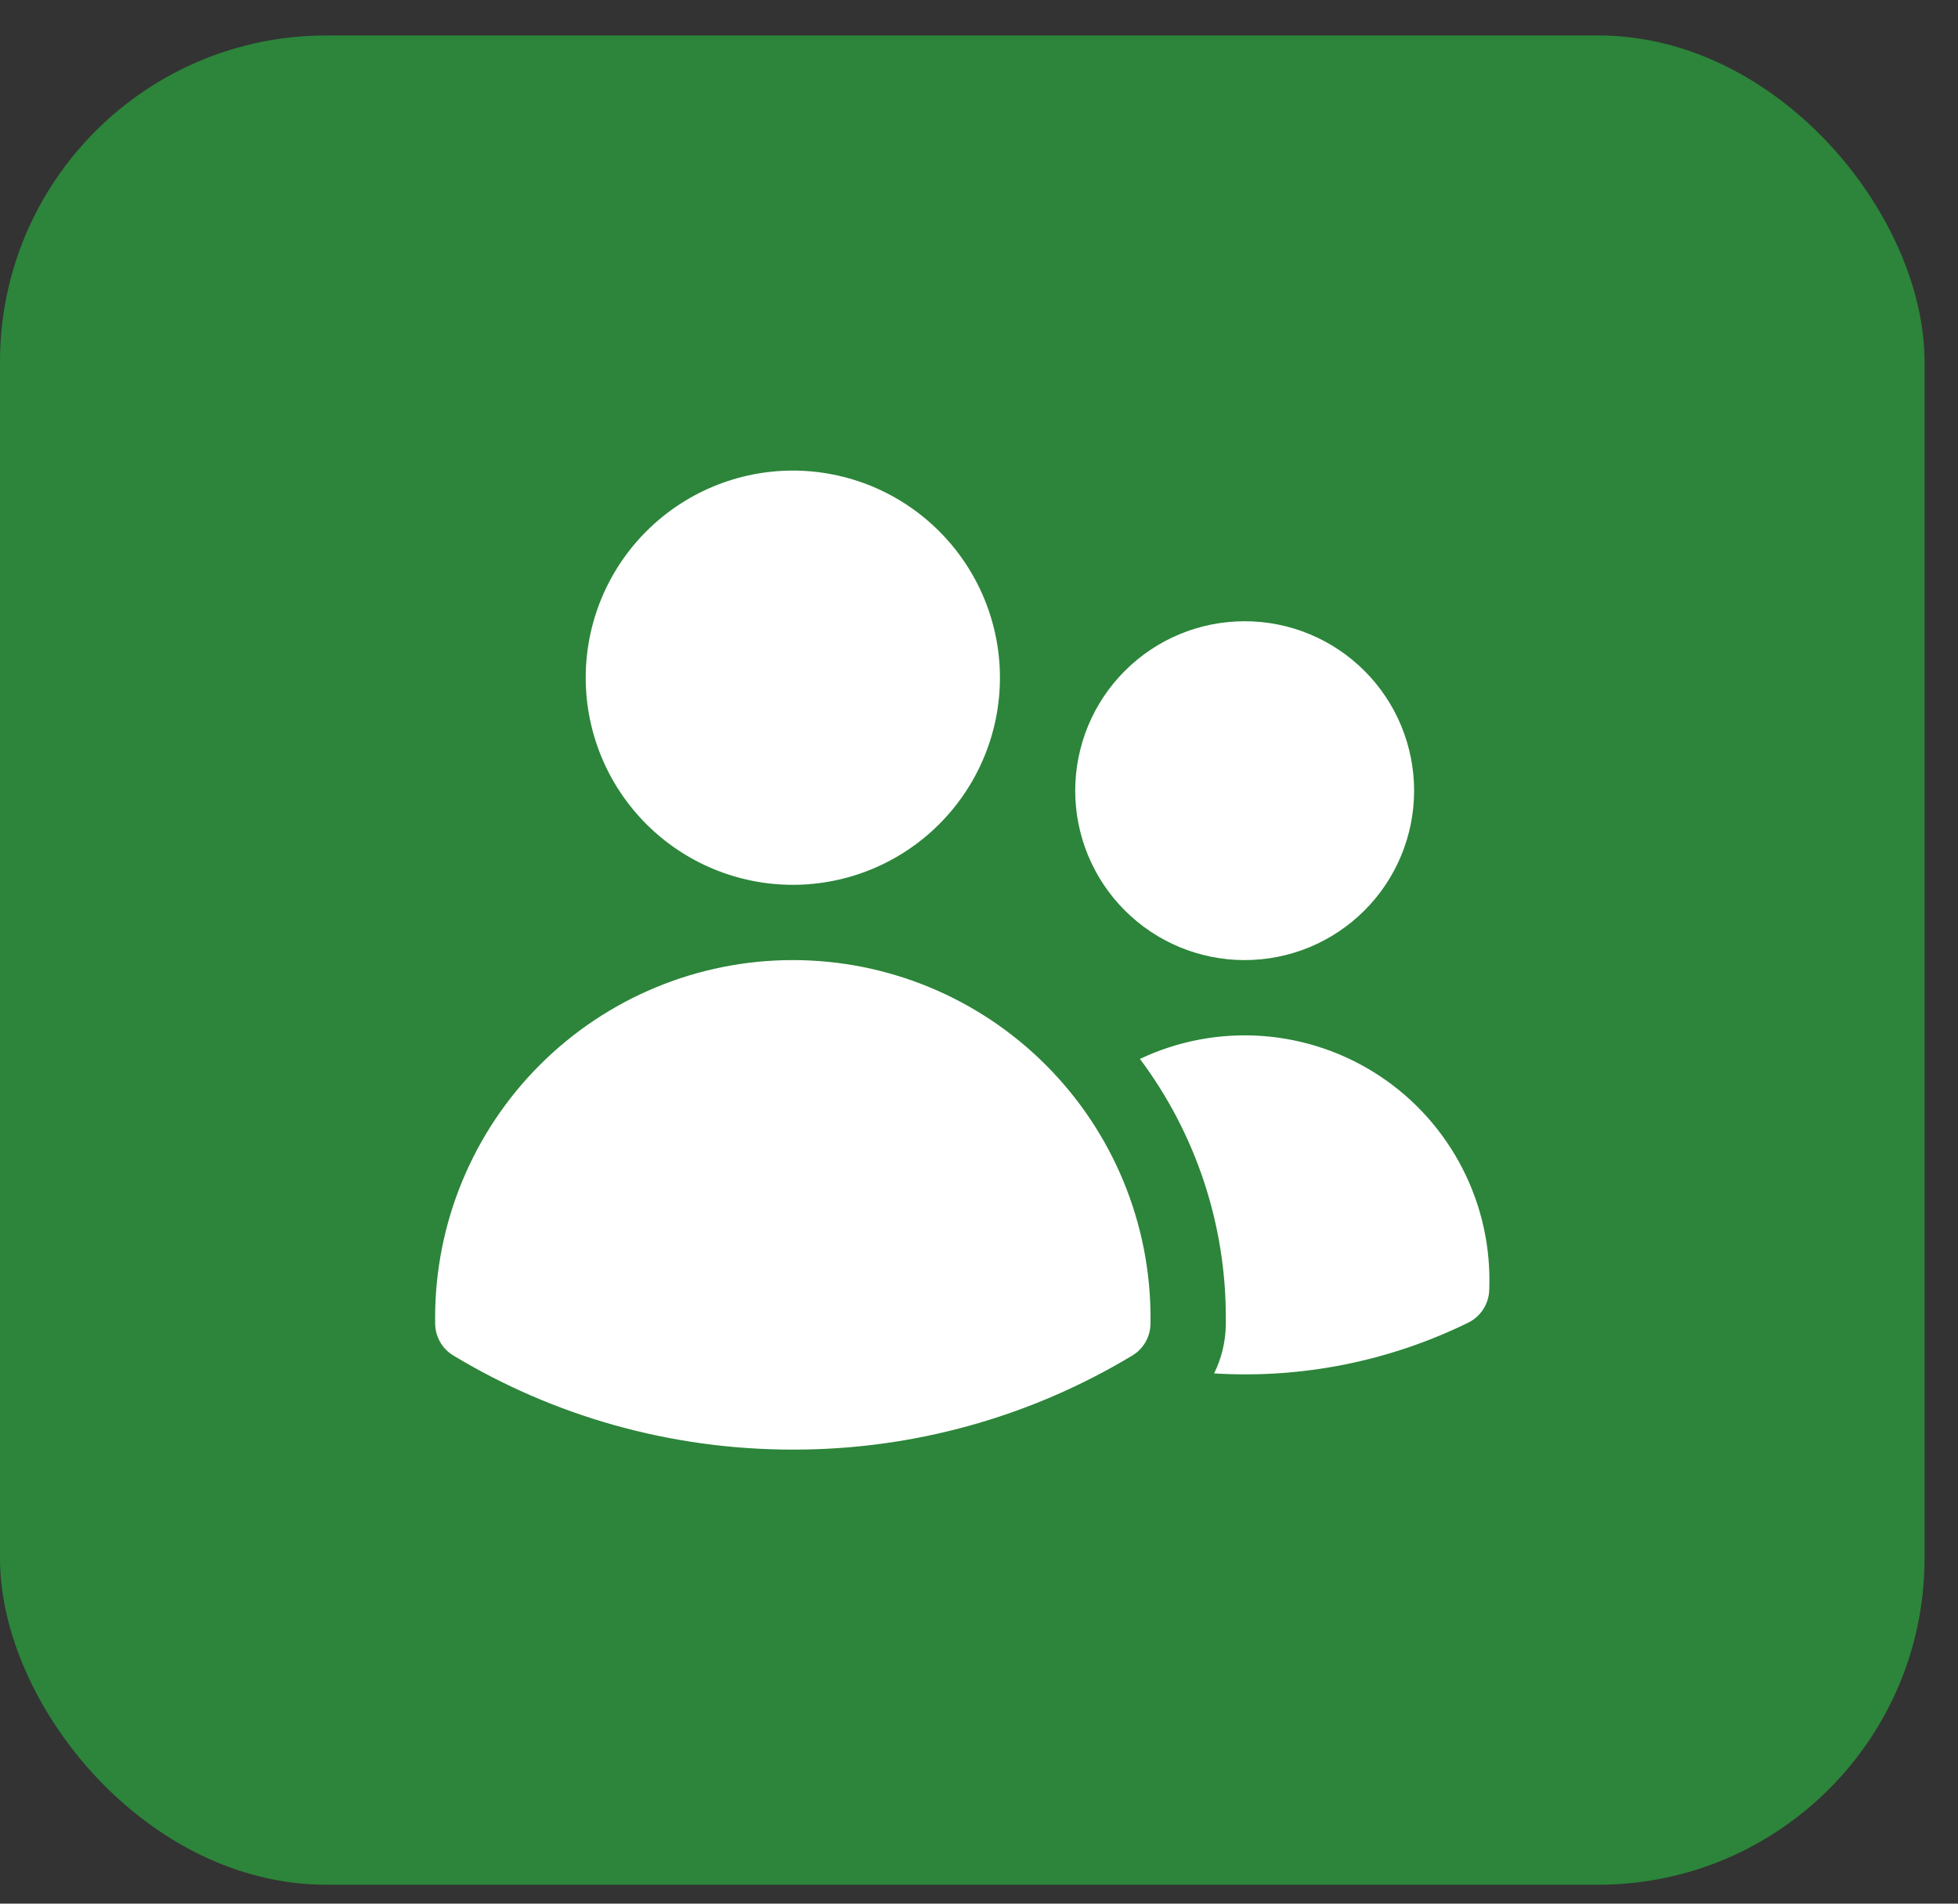
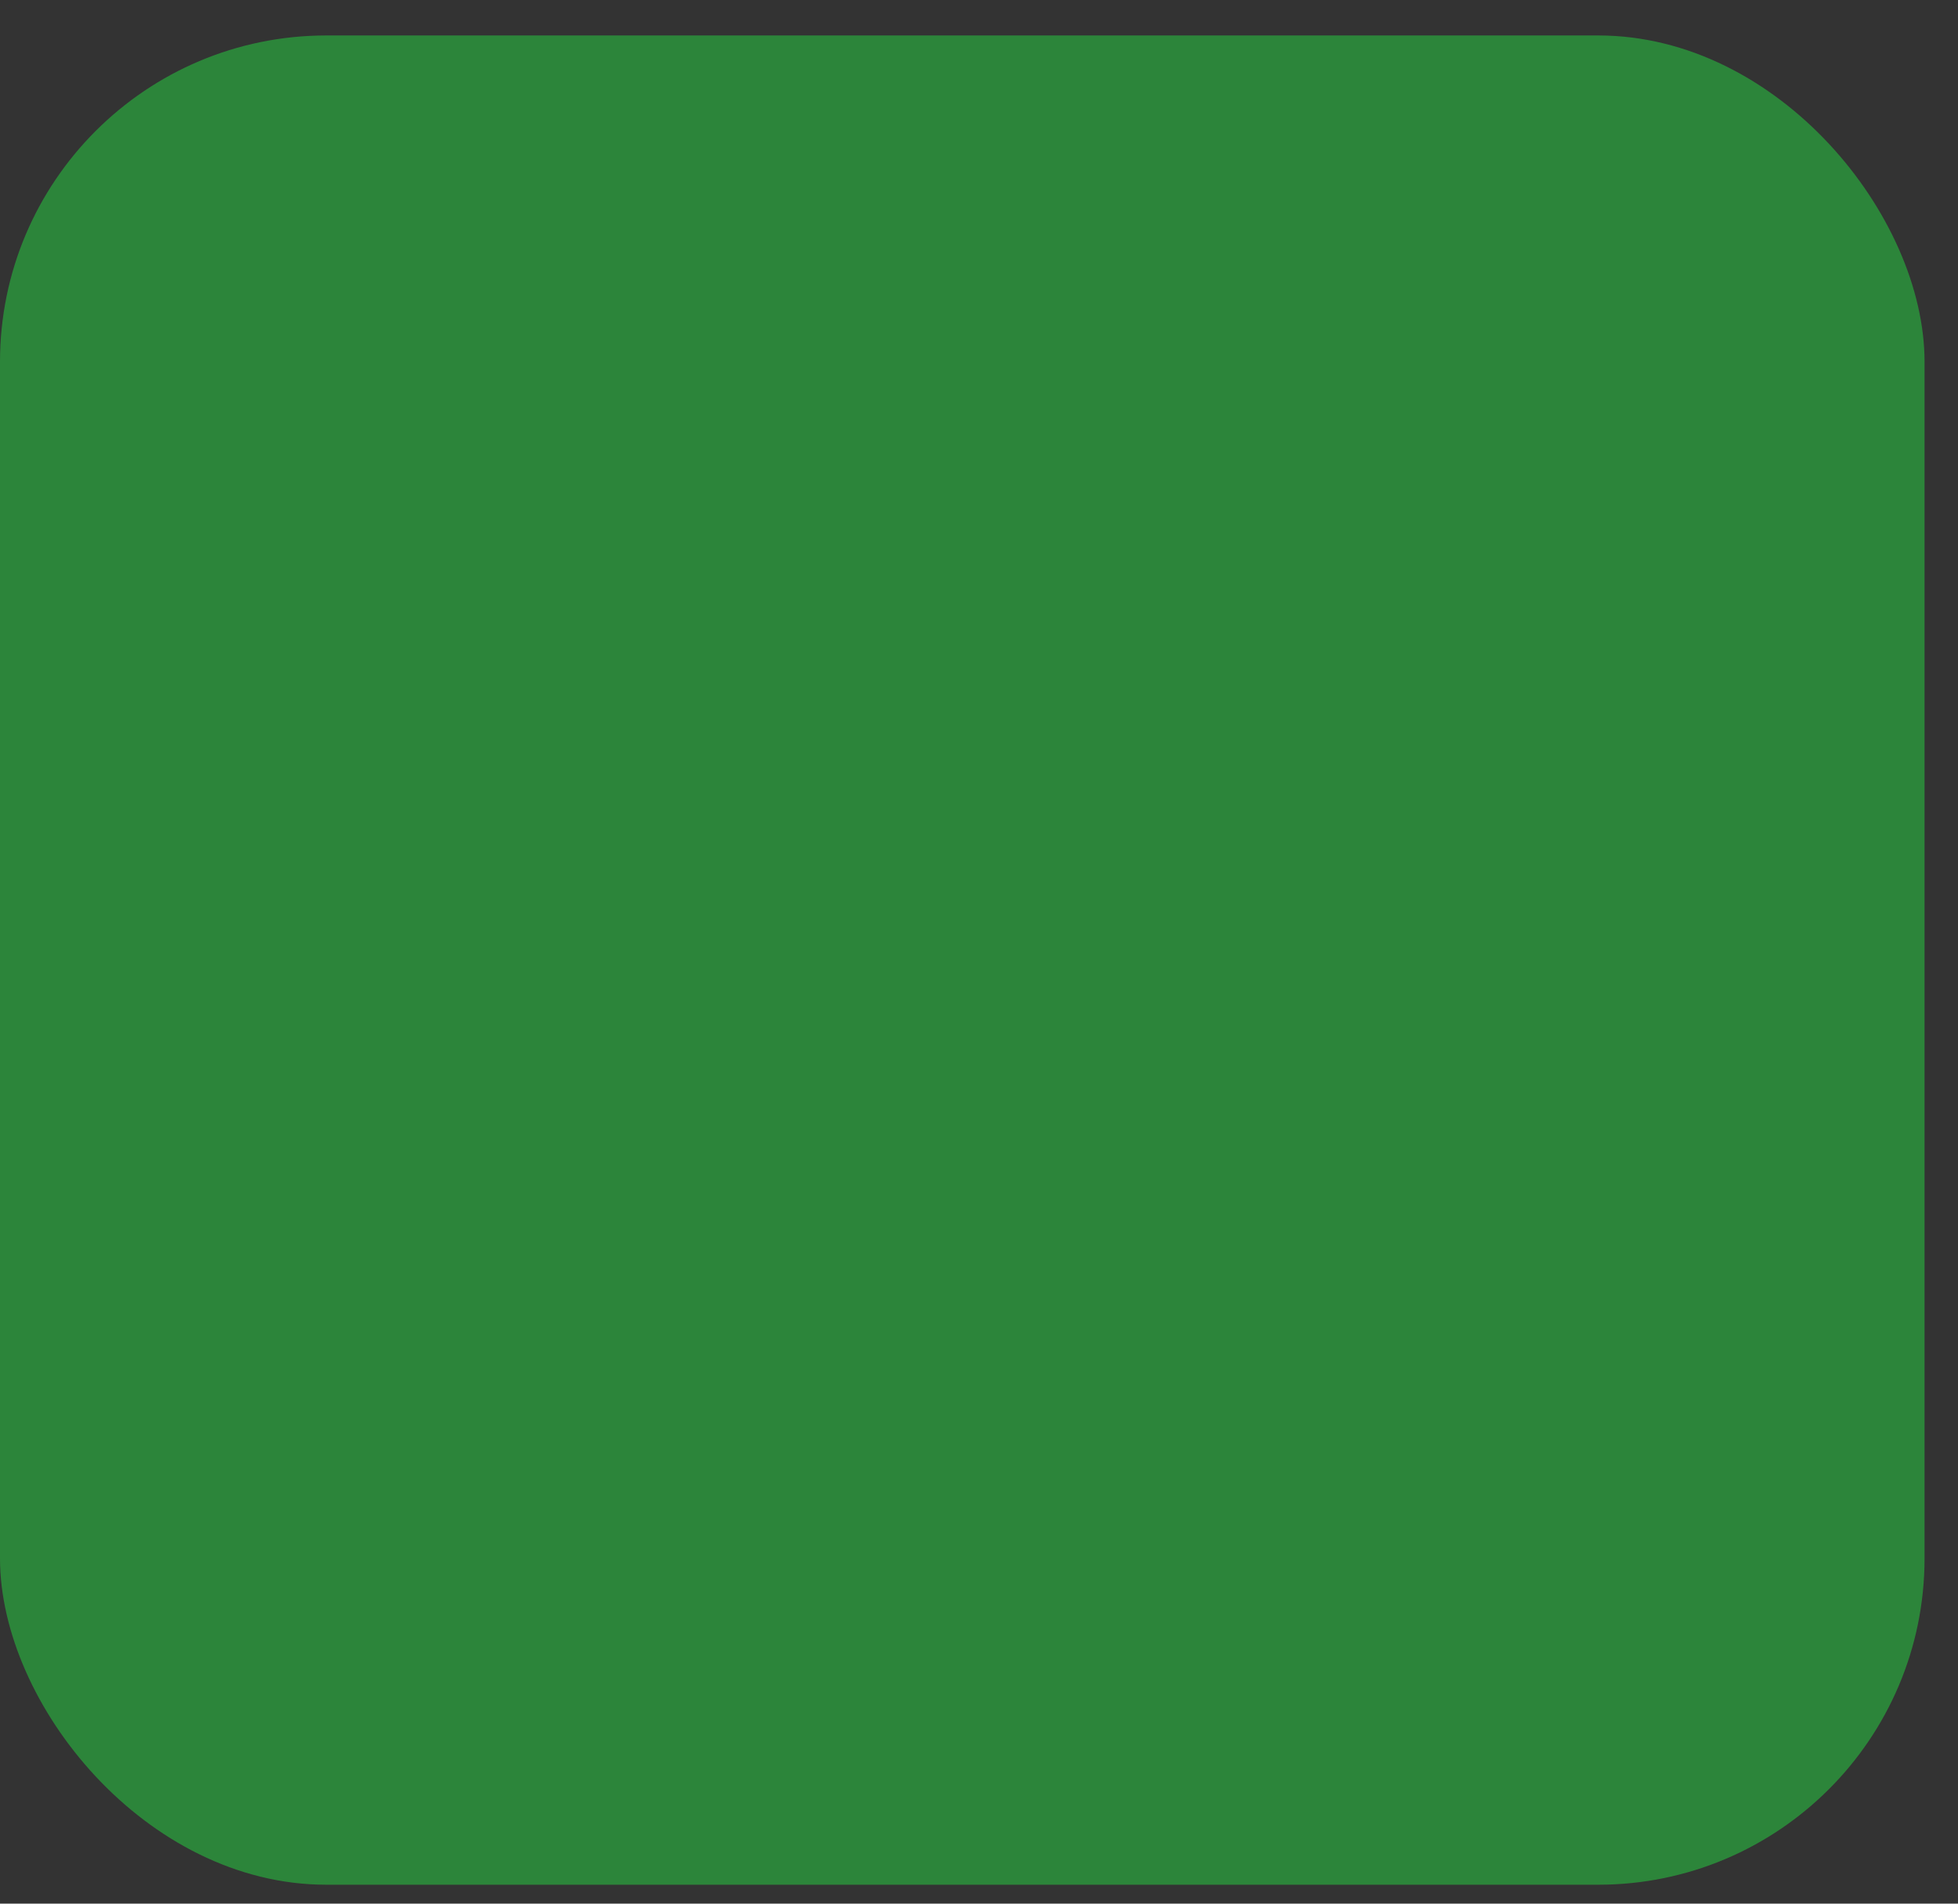
<svg xmlns="http://www.w3.org/2000/svg" width="36" height="35" viewBox="0 0 36 35" fill="none">
  <rect x="0" y="0" width="36" height="35" fill="#333333" stroke="none" />
  <rect y="0.652" width="35.385" height="34" rx="6" fill="#2AA93E" fill-opacity="0.7" />
-   <path d="M10.769 12.46C10.769 11.45 11.17 10.482 11.884 9.768C12.599 9.054 13.567 8.652 14.577 8.652C15.587 8.652 16.555 9.054 17.269 9.768C17.983 10.482 18.385 11.45 18.385 12.46C18.385 13.47 17.983 14.438 17.269 15.152C16.555 15.867 15.587 16.268 14.577 16.268C13.567 16.268 12.599 15.867 11.884 15.152C11.17 14.438 10.769 13.47 10.769 12.46ZM19.769 14.537C19.769 14.128 19.85 13.723 20.006 13.345C20.163 12.967 20.392 12.623 20.682 12.334C20.971 12.045 21.314 11.815 21.692 11.659C22.07 11.502 22.476 11.422 22.885 11.422C23.294 11.422 23.699 11.502 24.077 11.659C24.455 11.815 24.798 12.045 25.087 12.334C25.377 12.623 25.606 12.967 25.763 13.345C25.919 13.723 26 14.128 26 14.537C26 15.363 25.672 16.156 25.087 16.74C24.503 17.324 23.711 17.652 22.885 17.652C22.058 17.652 21.266 17.324 20.682 16.74C20.097 16.156 19.769 15.363 19.769 14.537ZM8 24.229C8 22.485 8.693 20.812 9.926 19.579C11.16 18.345 12.833 17.652 14.577 17.652C16.321 17.652 17.994 18.345 19.227 19.579C20.461 20.812 21.154 22.485 21.154 24.229V24.232L21.153 24.342C21.151 24.459 21.119 24.574 21.061 24.676C21.002 24.778 20.918 24.863 20.818 24.923C18.934 26.058 16.776 26.656 14.577 26.652C12.295 26.652 10.159 26.021 8.337 24.923C8.236 24.863 8.152 24.778 8.094 24.676C8.035 24.574 8.003 24.459 8.001 24.342L8 24.229ZM22.538 24.232L22.538 24.365C22.532 24.673 22.459 24.975 22.323 25.251C23.934 25.351 25.543 25.029 26.993 24.319C27.105 24.264 27.201 24.18 27.269 24.075C27.337 23.971 27.376 23.85 27.381 23.725C27.413 22.951 27.246 22.181 26.893 21.491C26.541 20.801 26.017 20.213 25.371 19.785C24.725 19.357 23.98 19.103 23.206 19.047C22.434 18.992 21.659 19.137 20.959 19.469C21.987 20.843 22.541 22.514 22.538 24.229L22.538 24.232Z" fill="white" />
</svg>